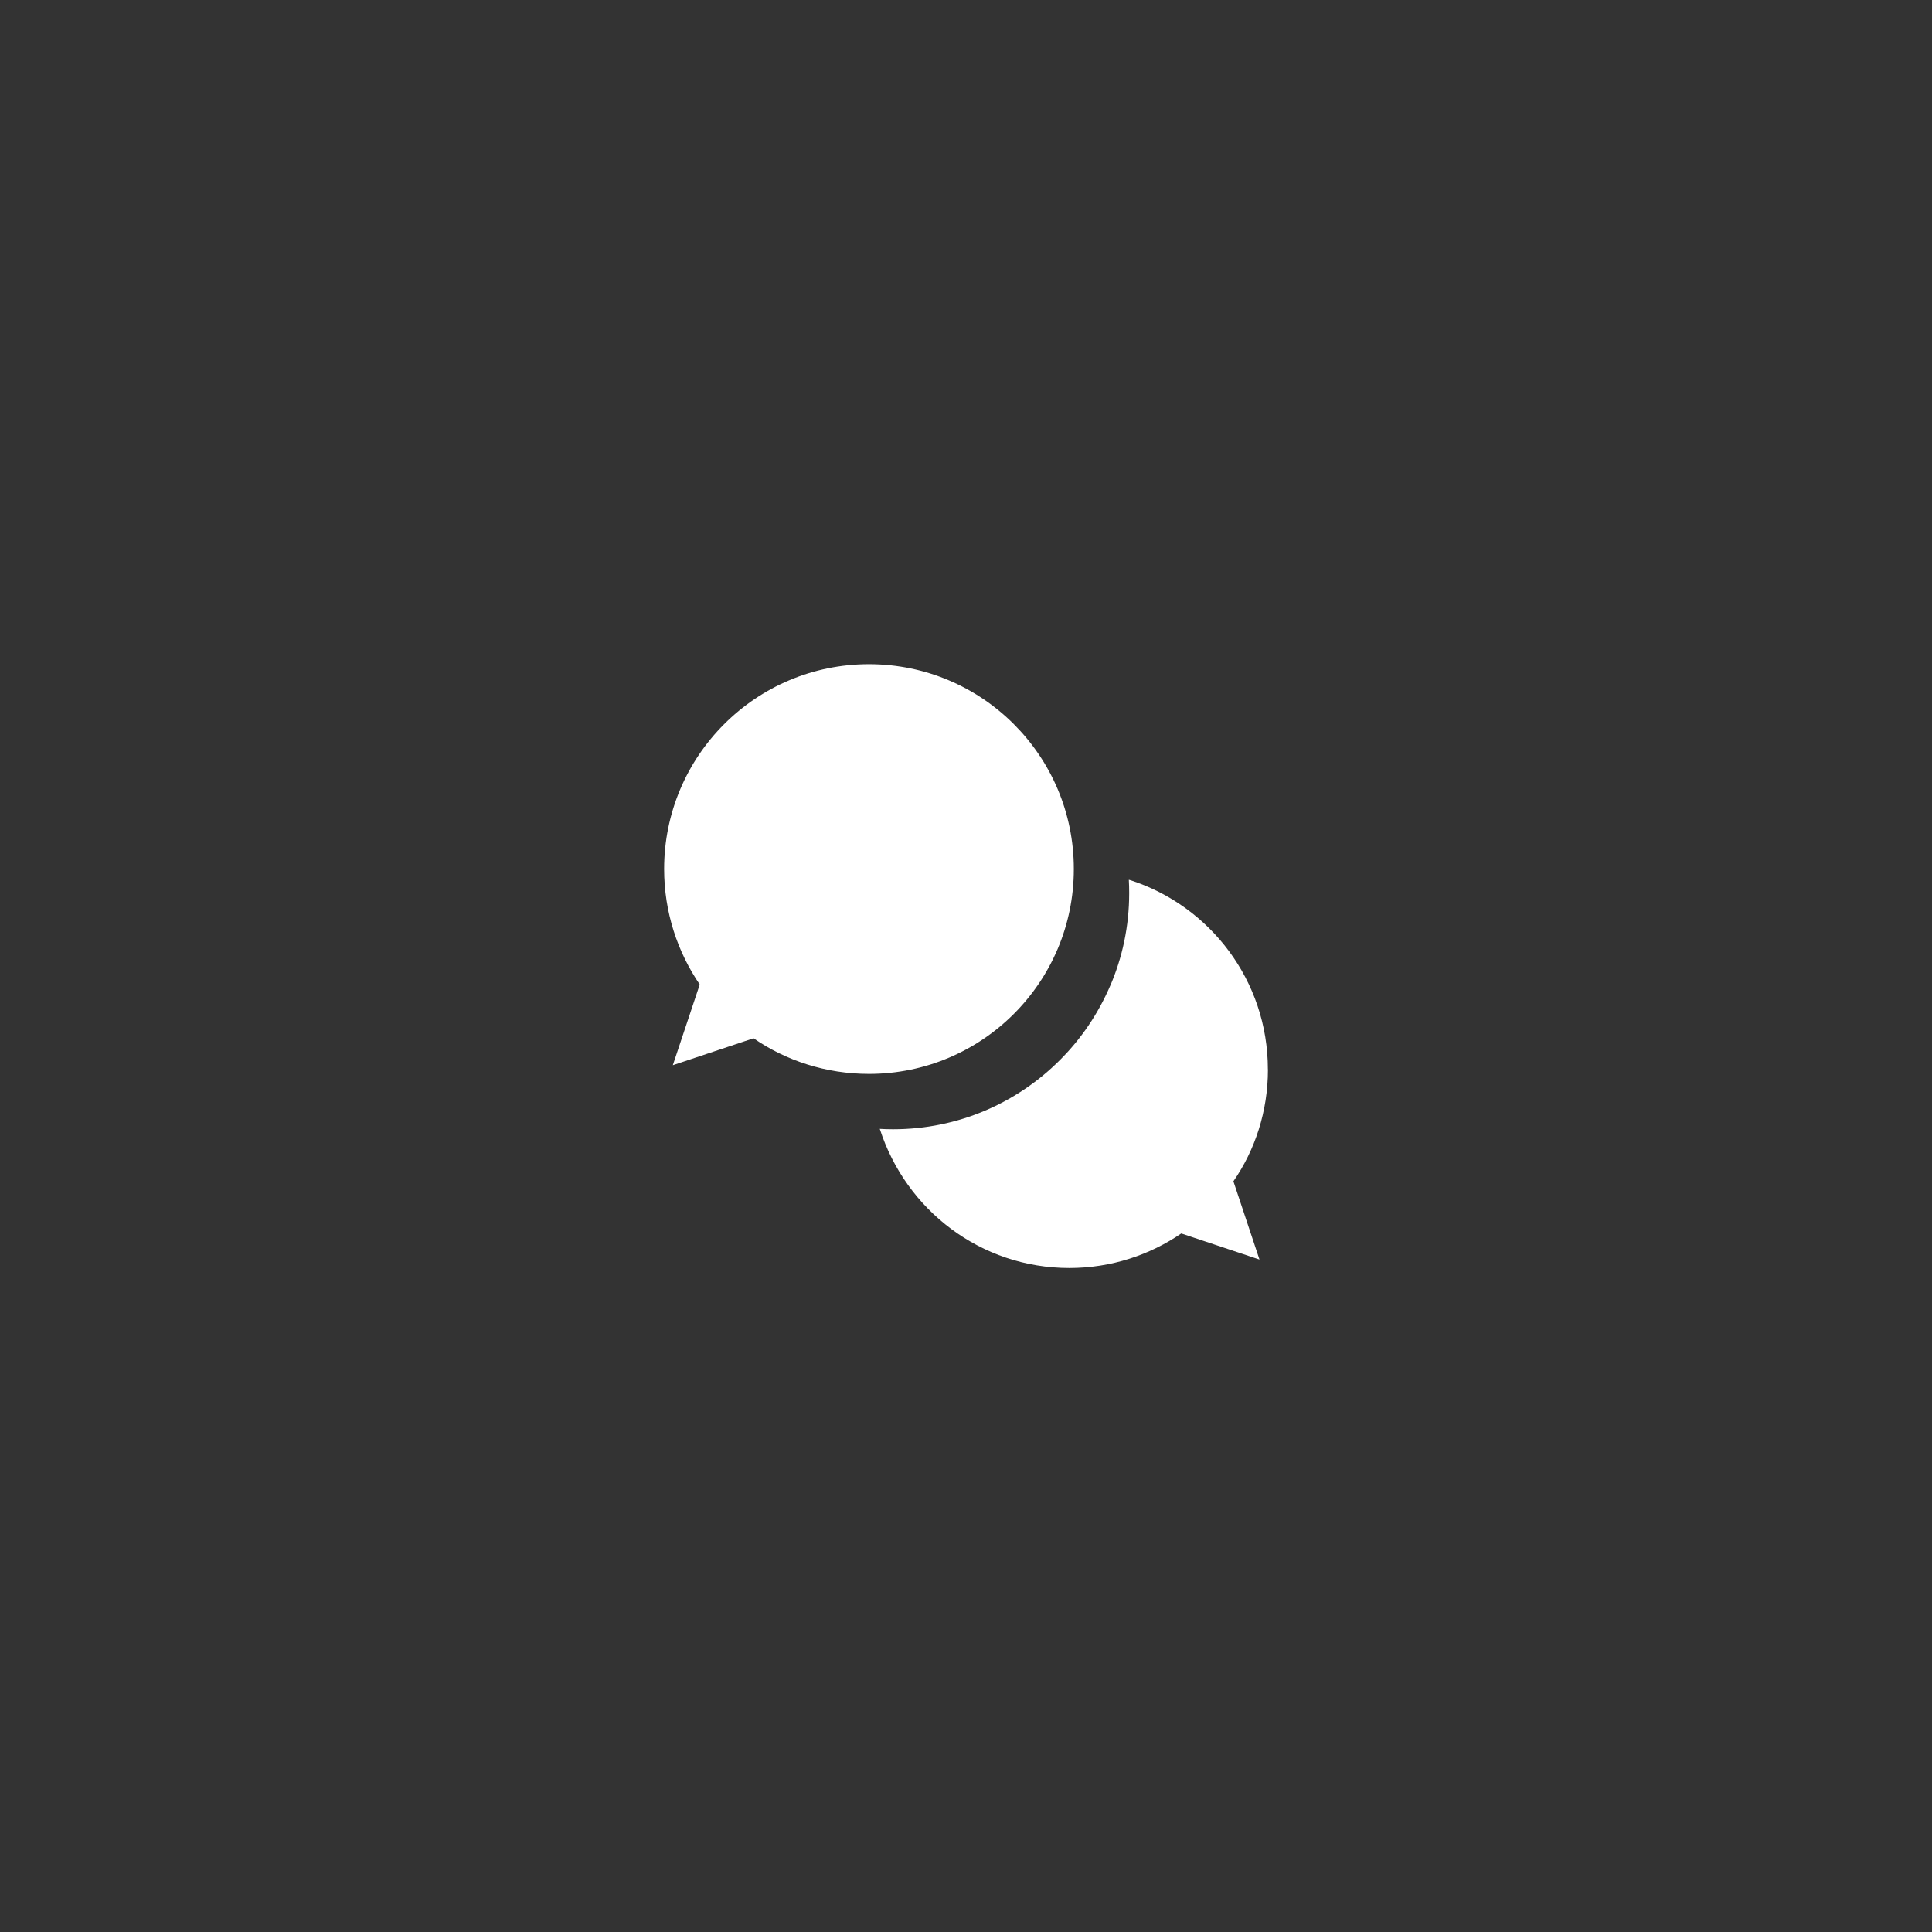
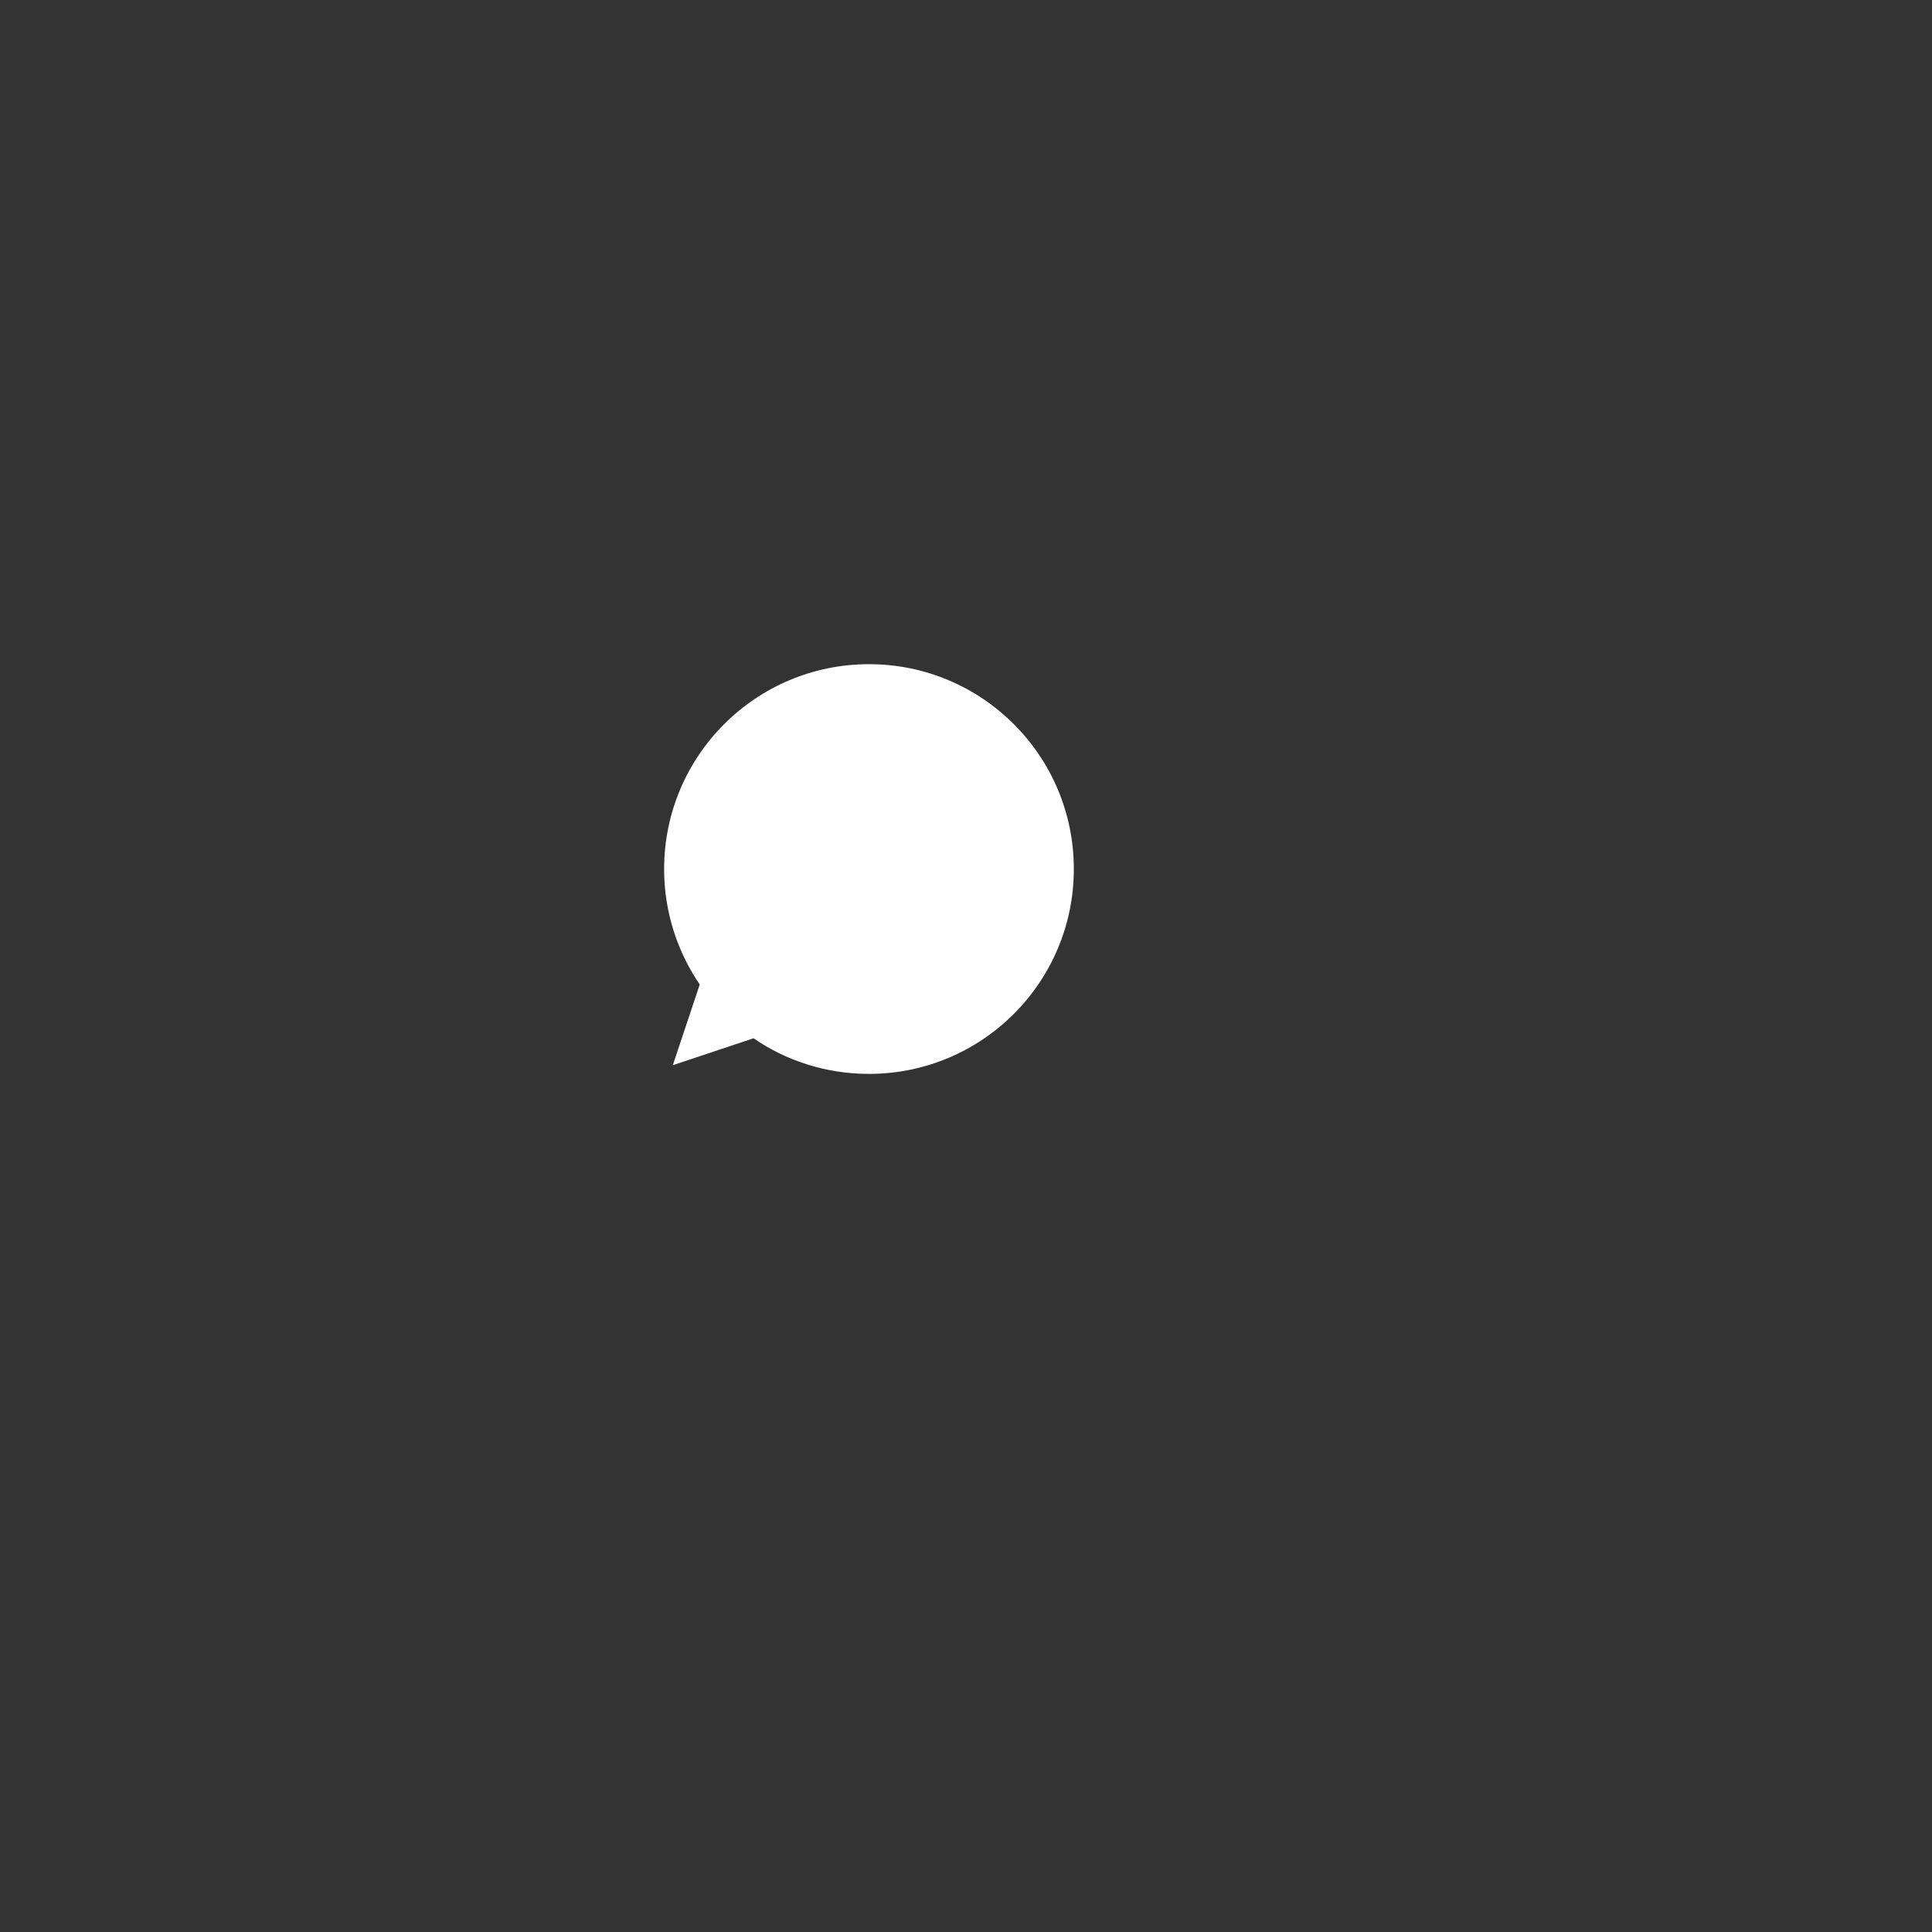
<svg xmlns="http://www.w3.org/2000/svg" version="1.1" width="32" height="32" viewBox="0 0 32 32">
  <rect x="0" y="0" width="32" height="32" fill="#333333" stroke="none" />
  <path fill="#fff" d="M17.786 14.393c-0-1.874-1.519-3.392-3.393-3.392s-3.393 1.519-3.393 3.393c0 0.714 0.221 1.376 0.597 1.923l-0.007-0.011-0.446 1.337 1.337-0.446c0.535 0.369 1.198 0.59 1.912 0.59 1.874 0 3.393-1.519 3.393-3.393 0-0 0-0 0-0v0z" />
-   <path fill="#fff" d="M21 17.71c-0-1.465-0.957-2.706-2.28-3.132l-0.023-0.006c0.004 0.066 0.006 0.143 0.006 0.221 0 0.549-0.113 1.070-0.318 1.544l0.010-0.025c-0.207 0.484-0.49 0.897-0.839 1.245l-0 0c-0.707 0.709-1.684 1.147-2.764 1.147-0.078 0-0.154-0.002-0.231-0.007l0.011 0.001c0.433 1.346 1.674 2.304 3.139 2.304 0.692 0 1.335-0.214 1.865-0.579l-0.011 0.007 1.296 0.432-0.432-1.296c0.358-0.517 0.572-1.158 0.572-1.849 0-0.002 0-0.003 0-0.005v0z" />
</svg>